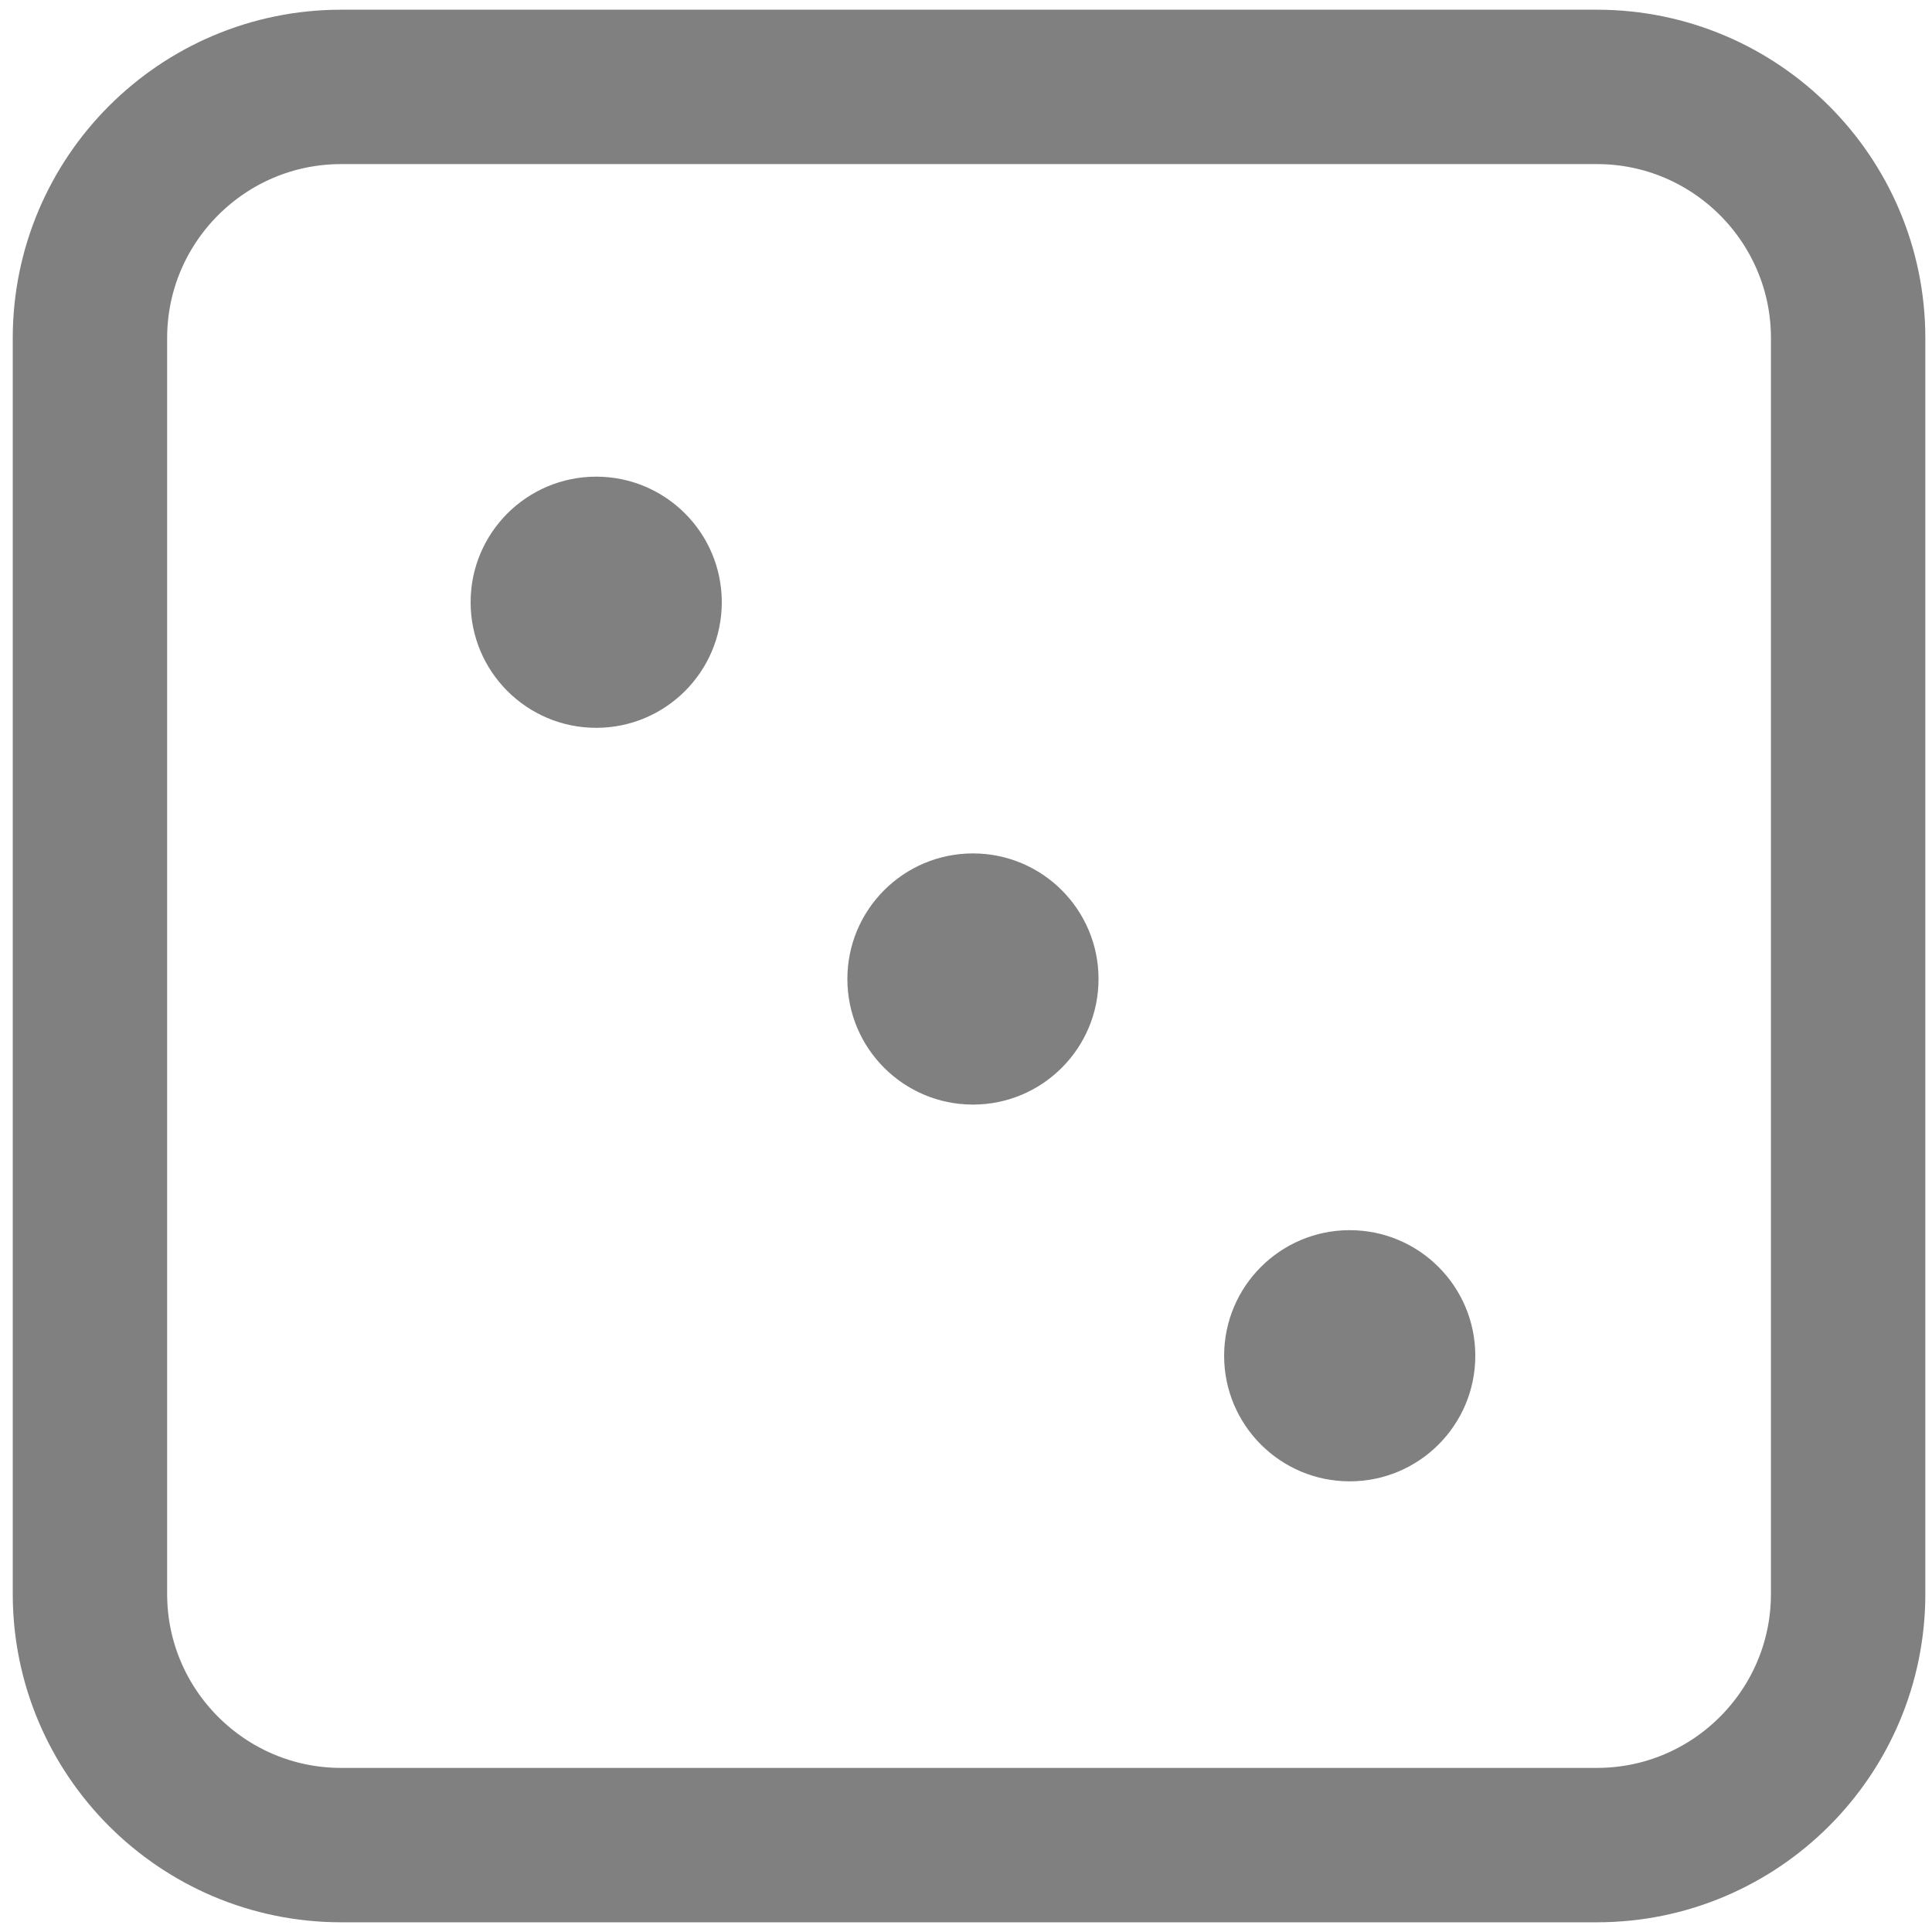
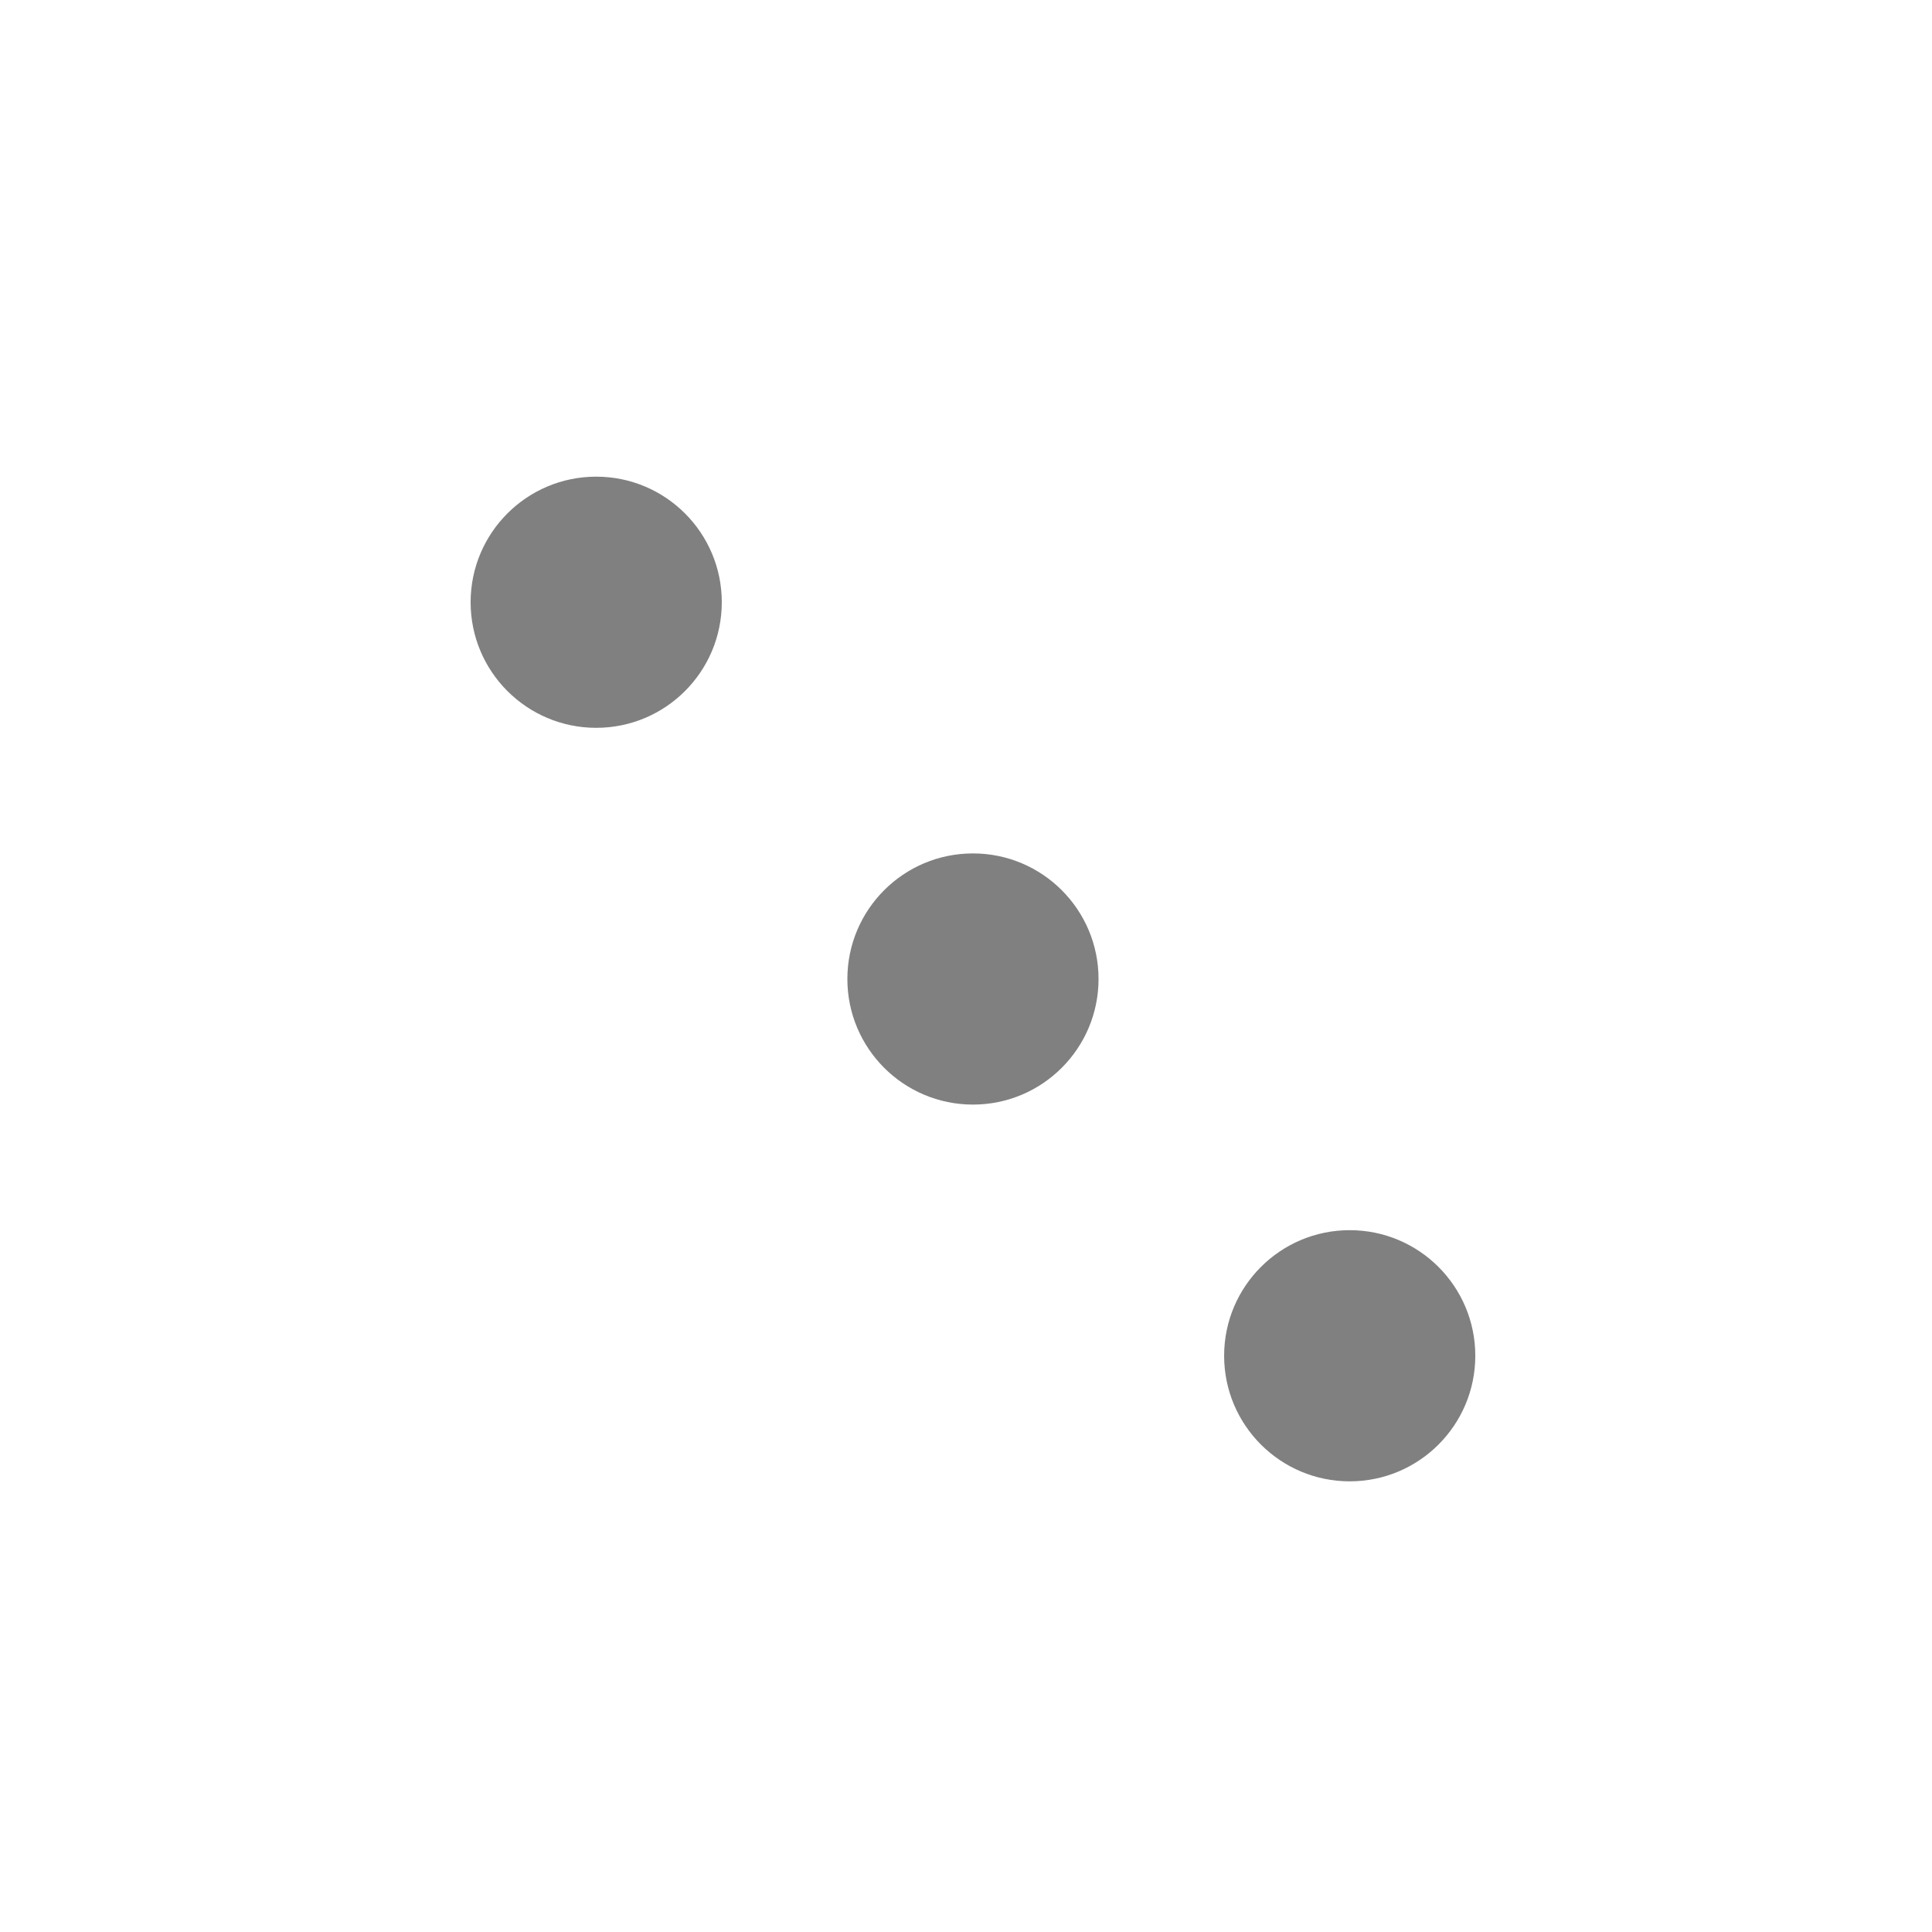
<svg xmlns="http://www.w3.org/2000/svg" xmlns:ns1="http://sodipodi.sourceforge.net/DTD/sodipodi-0.dtd" xmlns:ns2="http://www.inkscape.org/namespaces/inkscape" viewBox="0 0 448 448" version="1.1" id="svg20" ns1:docname="dice-three-solid.svg" width="448" height="448" ns2:version="1.2.2 (732a01da63, 2022-12-09, custom)">
  <defs id="defs24" />
  <ns1:namedview id="namedview22" pagecolor="#ffffff" bordercolor="#000000" borderopacity="0.25" ns2:showpageshadow="2" ns2:pageopacity="0.0" ns2:pagecheckerboard="0" ns2:deskcolor="#d1d1d1" showgrid="false" ns2:zoom="1.4183568" ns2:cx="223.14555" ns2:cy="203.75692" ns2:window-width="2560" ns2:window-height="1203" ns2:window-x="0" ns2:window-y="0" ns2:window-maximized="1" ns2:current-layer="svg20" />
-   <path d="m 79.099,20.152 c -32.124,0 -58.242,26.118 -58.242,58.242 V 369.606 c 0,32.124 26.118,58.242 58.242,58.242 H 370.311 c 32.124,0 58.242,-26.118 58.242,-58.242 V 78.394 c 0,-32.124 -26.118,-58.242 -58.242,-58.242 z" id="path18" style="fill:none;stroke:#808080;stroke-width:35.801;stroke-linecap:butt;stroke-linejoin:round;stroke-dasharray:none;stroke-dashoffset:0;stroke-opacity:1;paint-order:normal" ns1:nodetypes="sssssssss" />
  <path d="m 138.25,110.53 c 16.083,0 29.121,13.038 29.121,29.121 0,16.083 -13.038,29.121 -29.121,29.121 -16.083,0 -29.121,-13.038 -29.121,-29.121 0,-16.083 13.038,-29.121 29.121,-29.121 z m 58.242,116.485 c 0,-16.083 13.038,-29.121 29.121,-29.121 16.083,0 29.121,13.038 29.121,29.121 0,16.083 -13.038,29.121 -29.121,29.121 -16.083,0 -29.121,-13.038 -29.121,-29.121 z m 116.485,58.242 c 16.083,0 29.121,13.038 29.121,29.121 0,16.083 -13.038,29.121 -29.121,29.121 -16.083,0 -29.121,-13.038 -29.121,-29.121 0,-16.083 13.038,-29.121 29.121,-29.121 z" style="fill:#808080;stroke:none;stroke-width:35.801;stroke-linecap:butt;stroke-linejoin:round;stroke-dasharray:none;stroke-dashoffset:0;stroke-opacity:1;paint-order:normal;fill-opacity:1" id="path974" />
</svg>